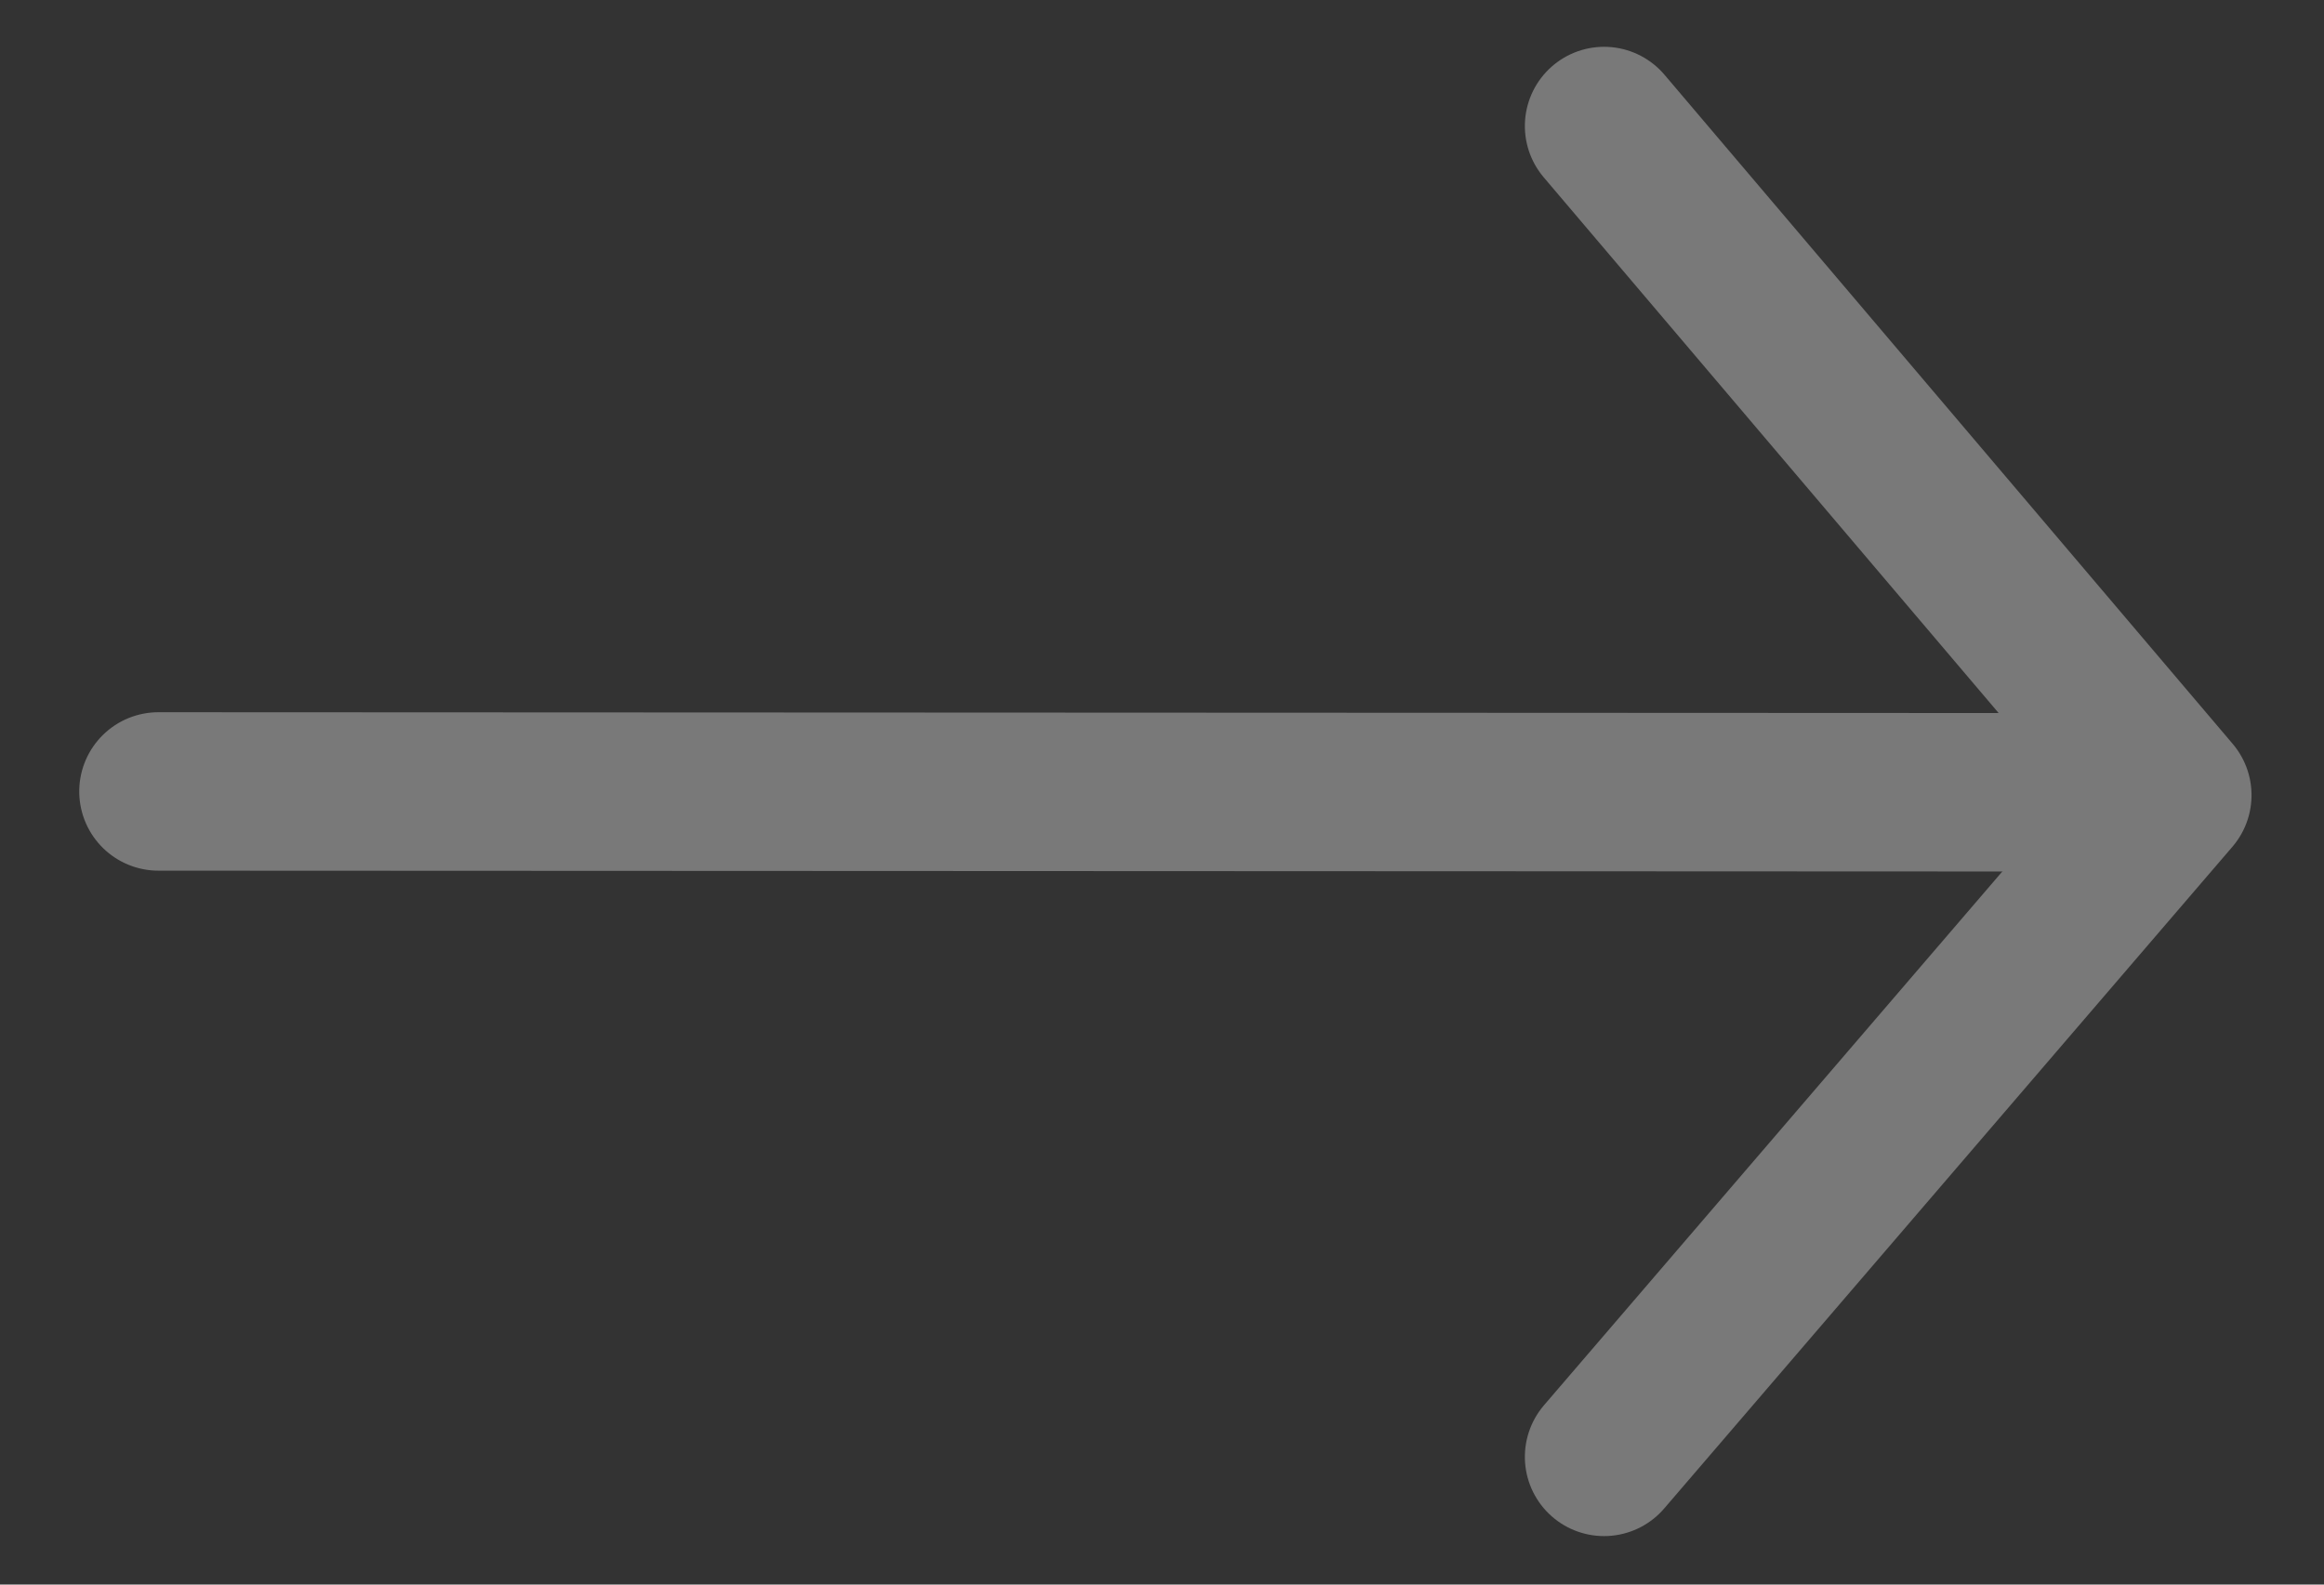
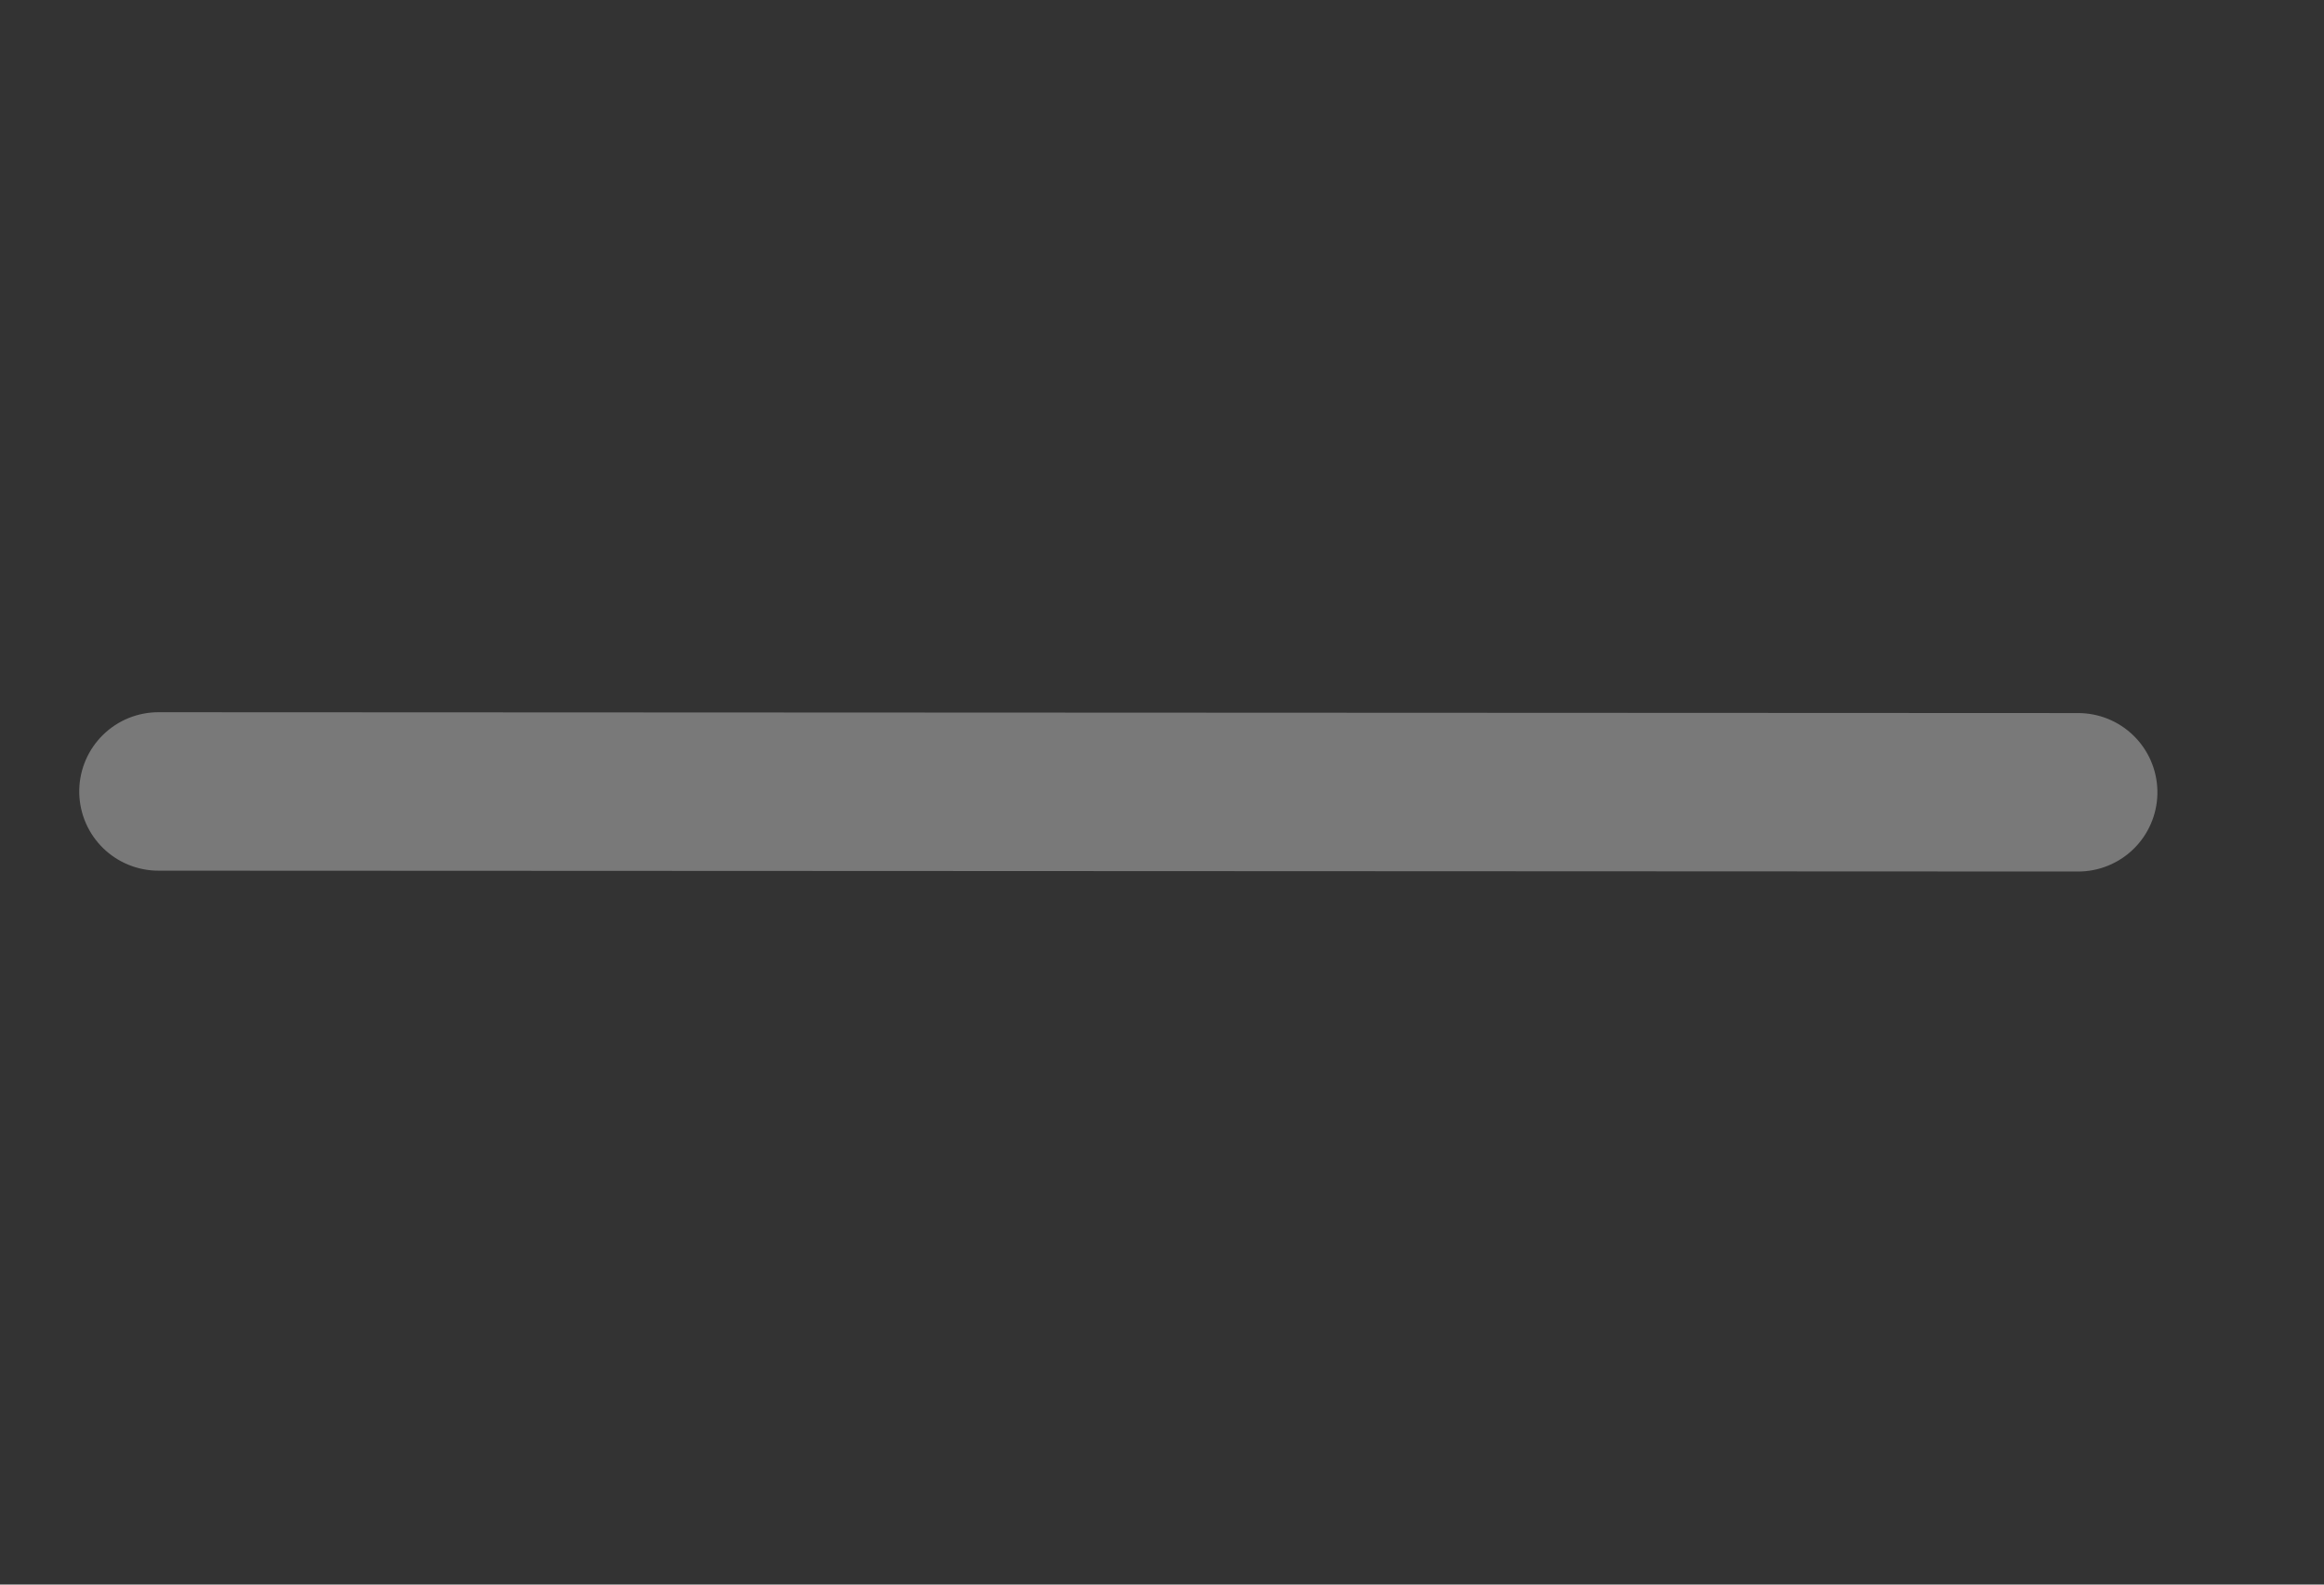
<svg xmlns="http://www.w3.org/2000/svg" width="22px" height="15px" viewBox="0 0 22 15" version="1.1">
  <rect x="0" y="0" width="22" height="15" fill="#333333" stroke="none" />
  <title>Group 9</title>
  <desc>Created with Sketch.</desc>
  <g id="Symbols" stroke="none" stroke-width="1" fill="none" fill-rule="evenodd" opacity="0.341" stroke-linecap="round">
    <g id="FOOTER_v2" transform="translate(-1757, -764)" stroke="#FFFFFF" stroke-width="1.5">
      <g id="FOOTER">
        <g id="BOUTON-VENTE" transform="translate(1628, 747)">
          <g id="Group-10">
            <g id="Group-11" transform="translate(22, 15)">
              <g id="Group-9" transform="translate(118, 9.5) scale(-1, 1) rotate(90) translate(-118, -9.5) translate(111.5, -0.5)">
                <path d="M6.5,18.673 L6.492,0.5" id="Line-2" />
-                 <polyline id="Path" stroke-linejoin="round" points="12.791 14.185 6.527 19.564 0.193 14.185" />
              </g>
            </g>
          </g>
        </g>
      </g>
    </g>
  </g>
</svg>